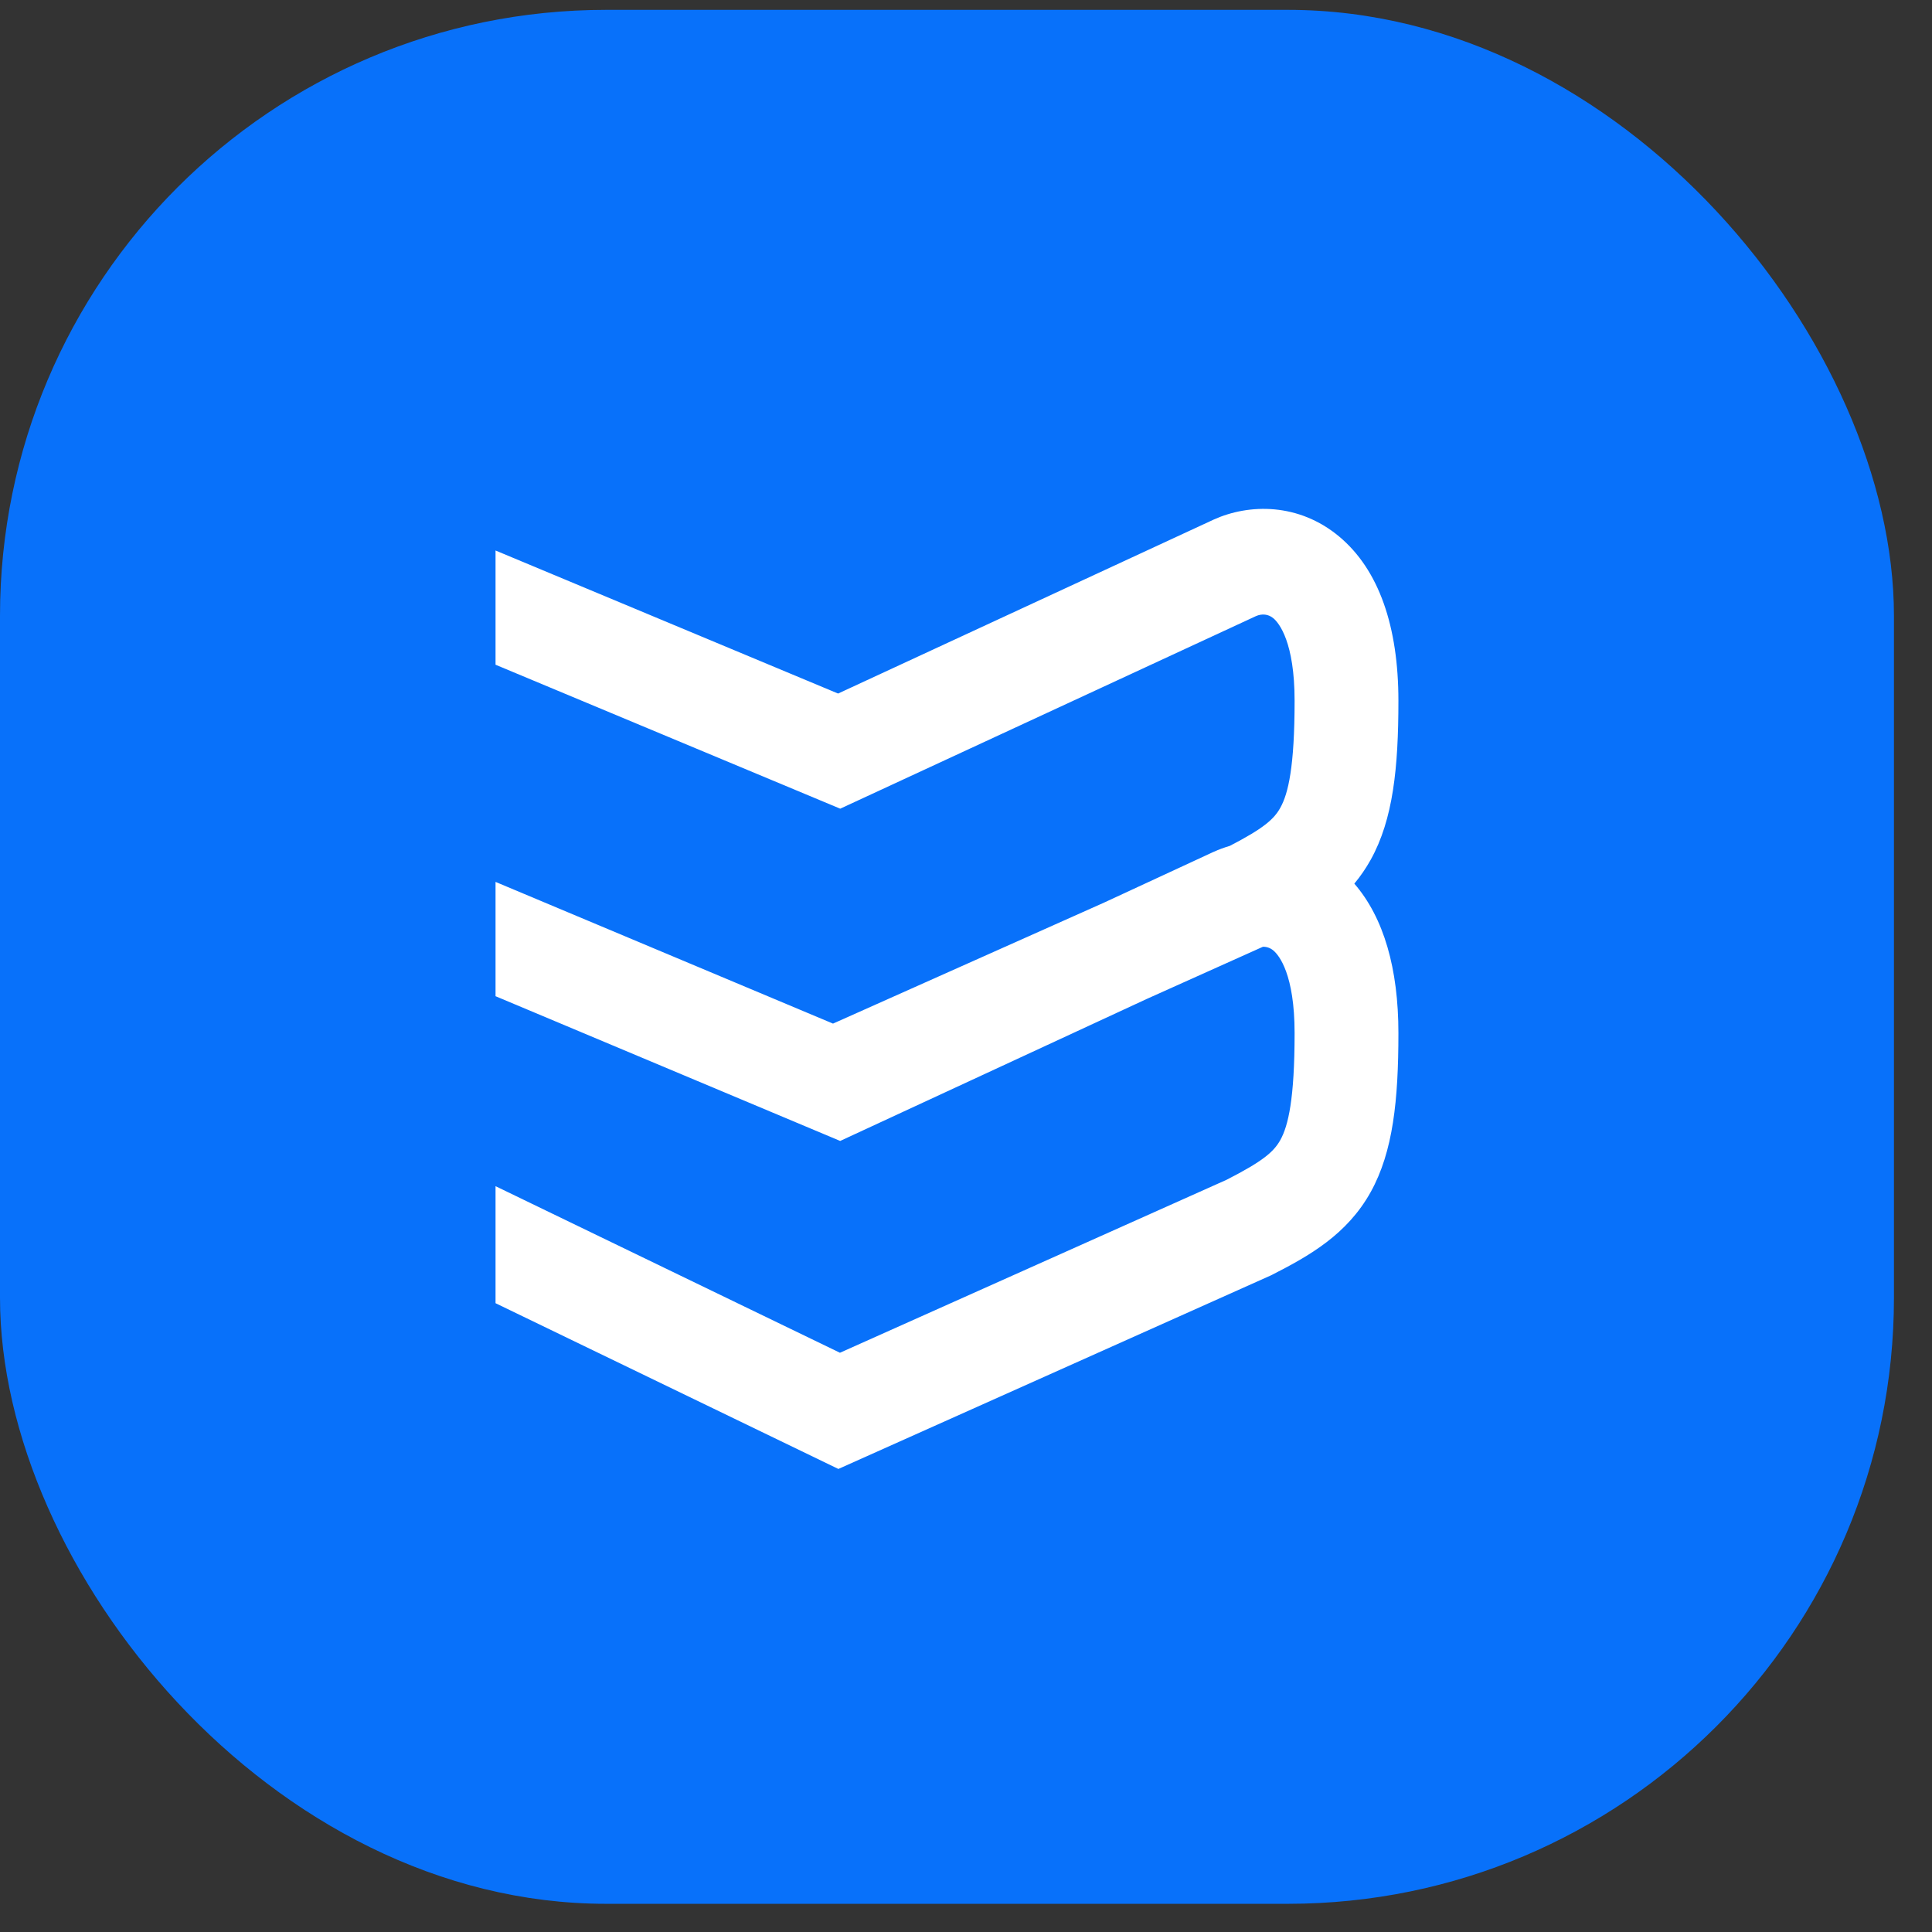
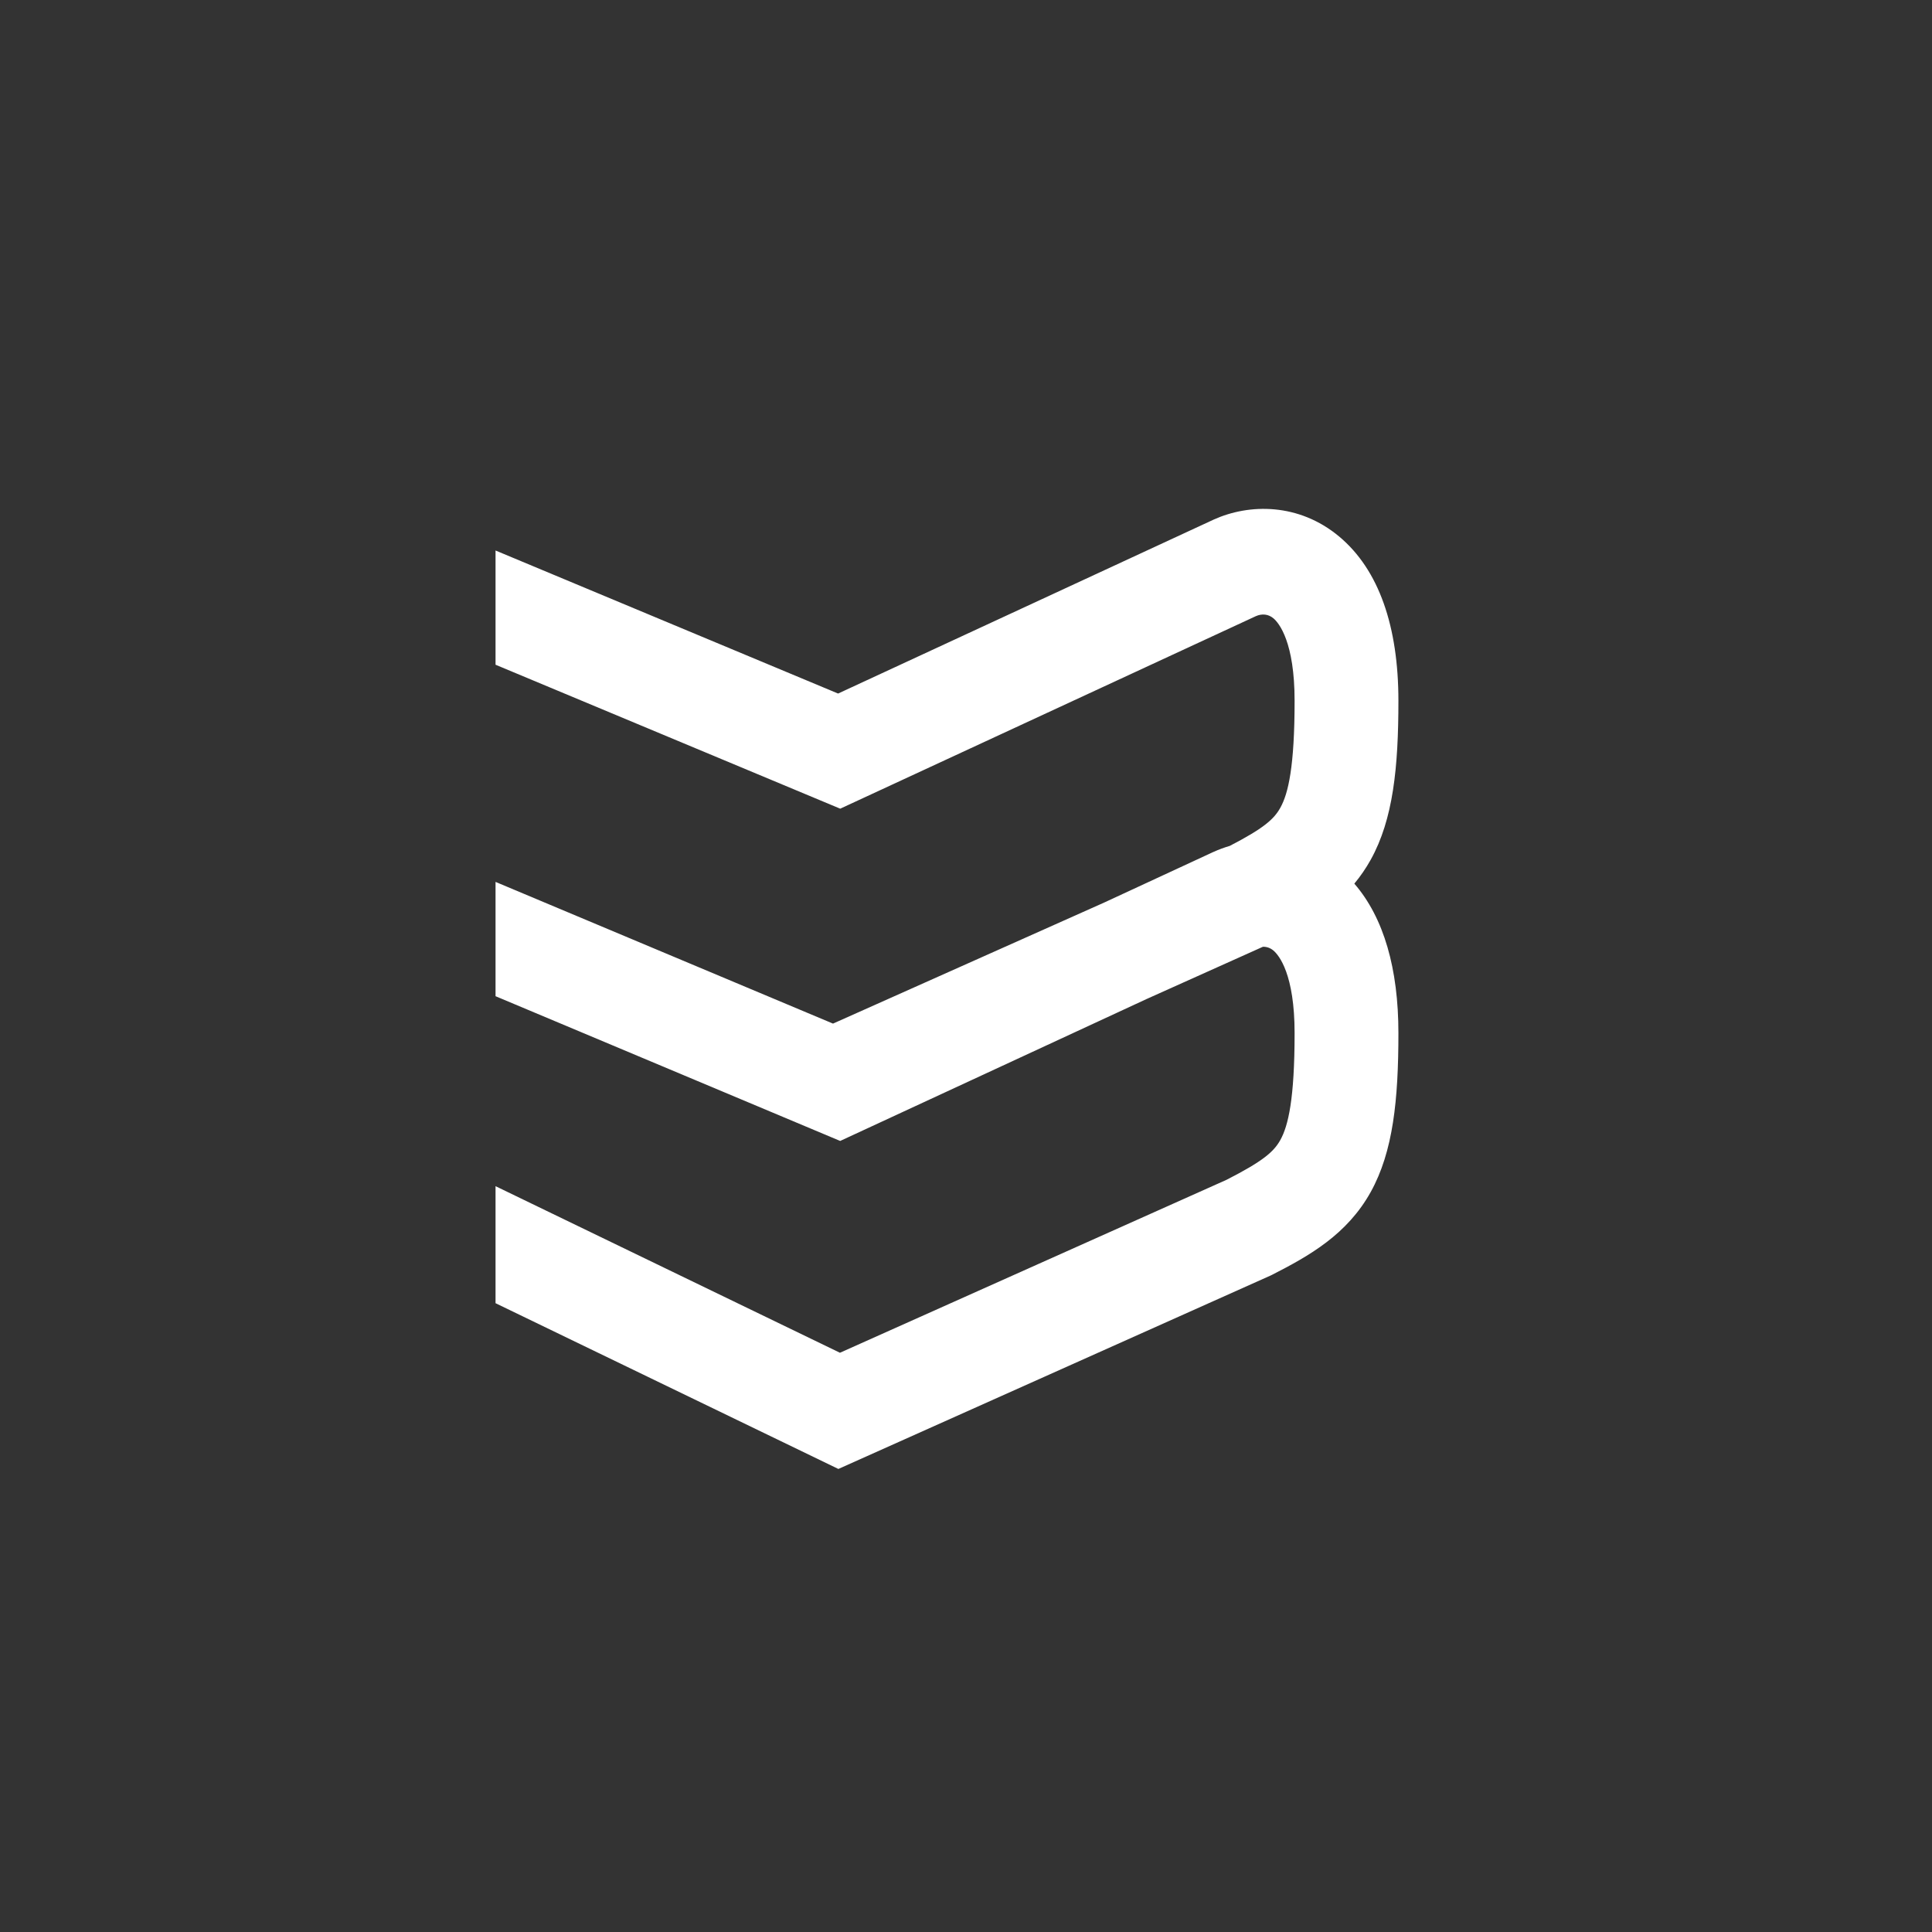
<svg xmlns="http://www.w3.org/2000/svg" width="49" height="49" viewBox="0 0 49 49" fill="none">
  <rect x="0" y="0" width="49" height="49" fill="#333333" stroke="none" />
-   <rect y="0.25" width="48.035" height="48.035" rx="15.371" fill="#0871FA" />
  <path fill-rule="evenodd" clip-rule="evenodd" d="M31.852 15.627L21.31 20.51L12.568 16.859V13.962L21.256 17.59L30.773 13.182L30.779 13.179C31.685 12.769 32.941 12.753 33.966 13.609C34.972 14.45 35.467 15.889 35.467 17.774C35.467 19.471 35.333 20.781 34.765 21.804C34.64 22.028 34.501 22.229 34.349 22.411C35.098 23.276 35.467 24.572 35.467 26.201C35.467 27.898 35.333 29.207 34.765 30.231C34.166 31.31 33.205 31.852 32.257 32.335L32.228 32.349L21.263 37.256L12.568 33.052V30.084L21.303 34.309L31.107 29.923C32.028 29.453 32.305 29.214 32.473 28.912C32.673 28.551 32.834 27.874 32.834 26.201C32.834 24.716 32.442 24.229 32.296 24.107C32.217 24.041 32.126 24.01 32.031 24.012L29.079 25.338L21.309 28.937L12.568 25.266V22.367L21.127 25.961L28.002 22.892L30.773 21.608L30.779 21.606C30.909 21.547 31.046 21.496 31.189 21.454C32.044 21.012 32.31 20.779 32.473 20.485C32.673 20.125 32.834 19.448 32.834 17.774C32.834 16.289 32.442 15.803 32.296 15.681C32.169 15.575 32.008 15.558 31.852 15.627Z" fill="white" />
</svg>